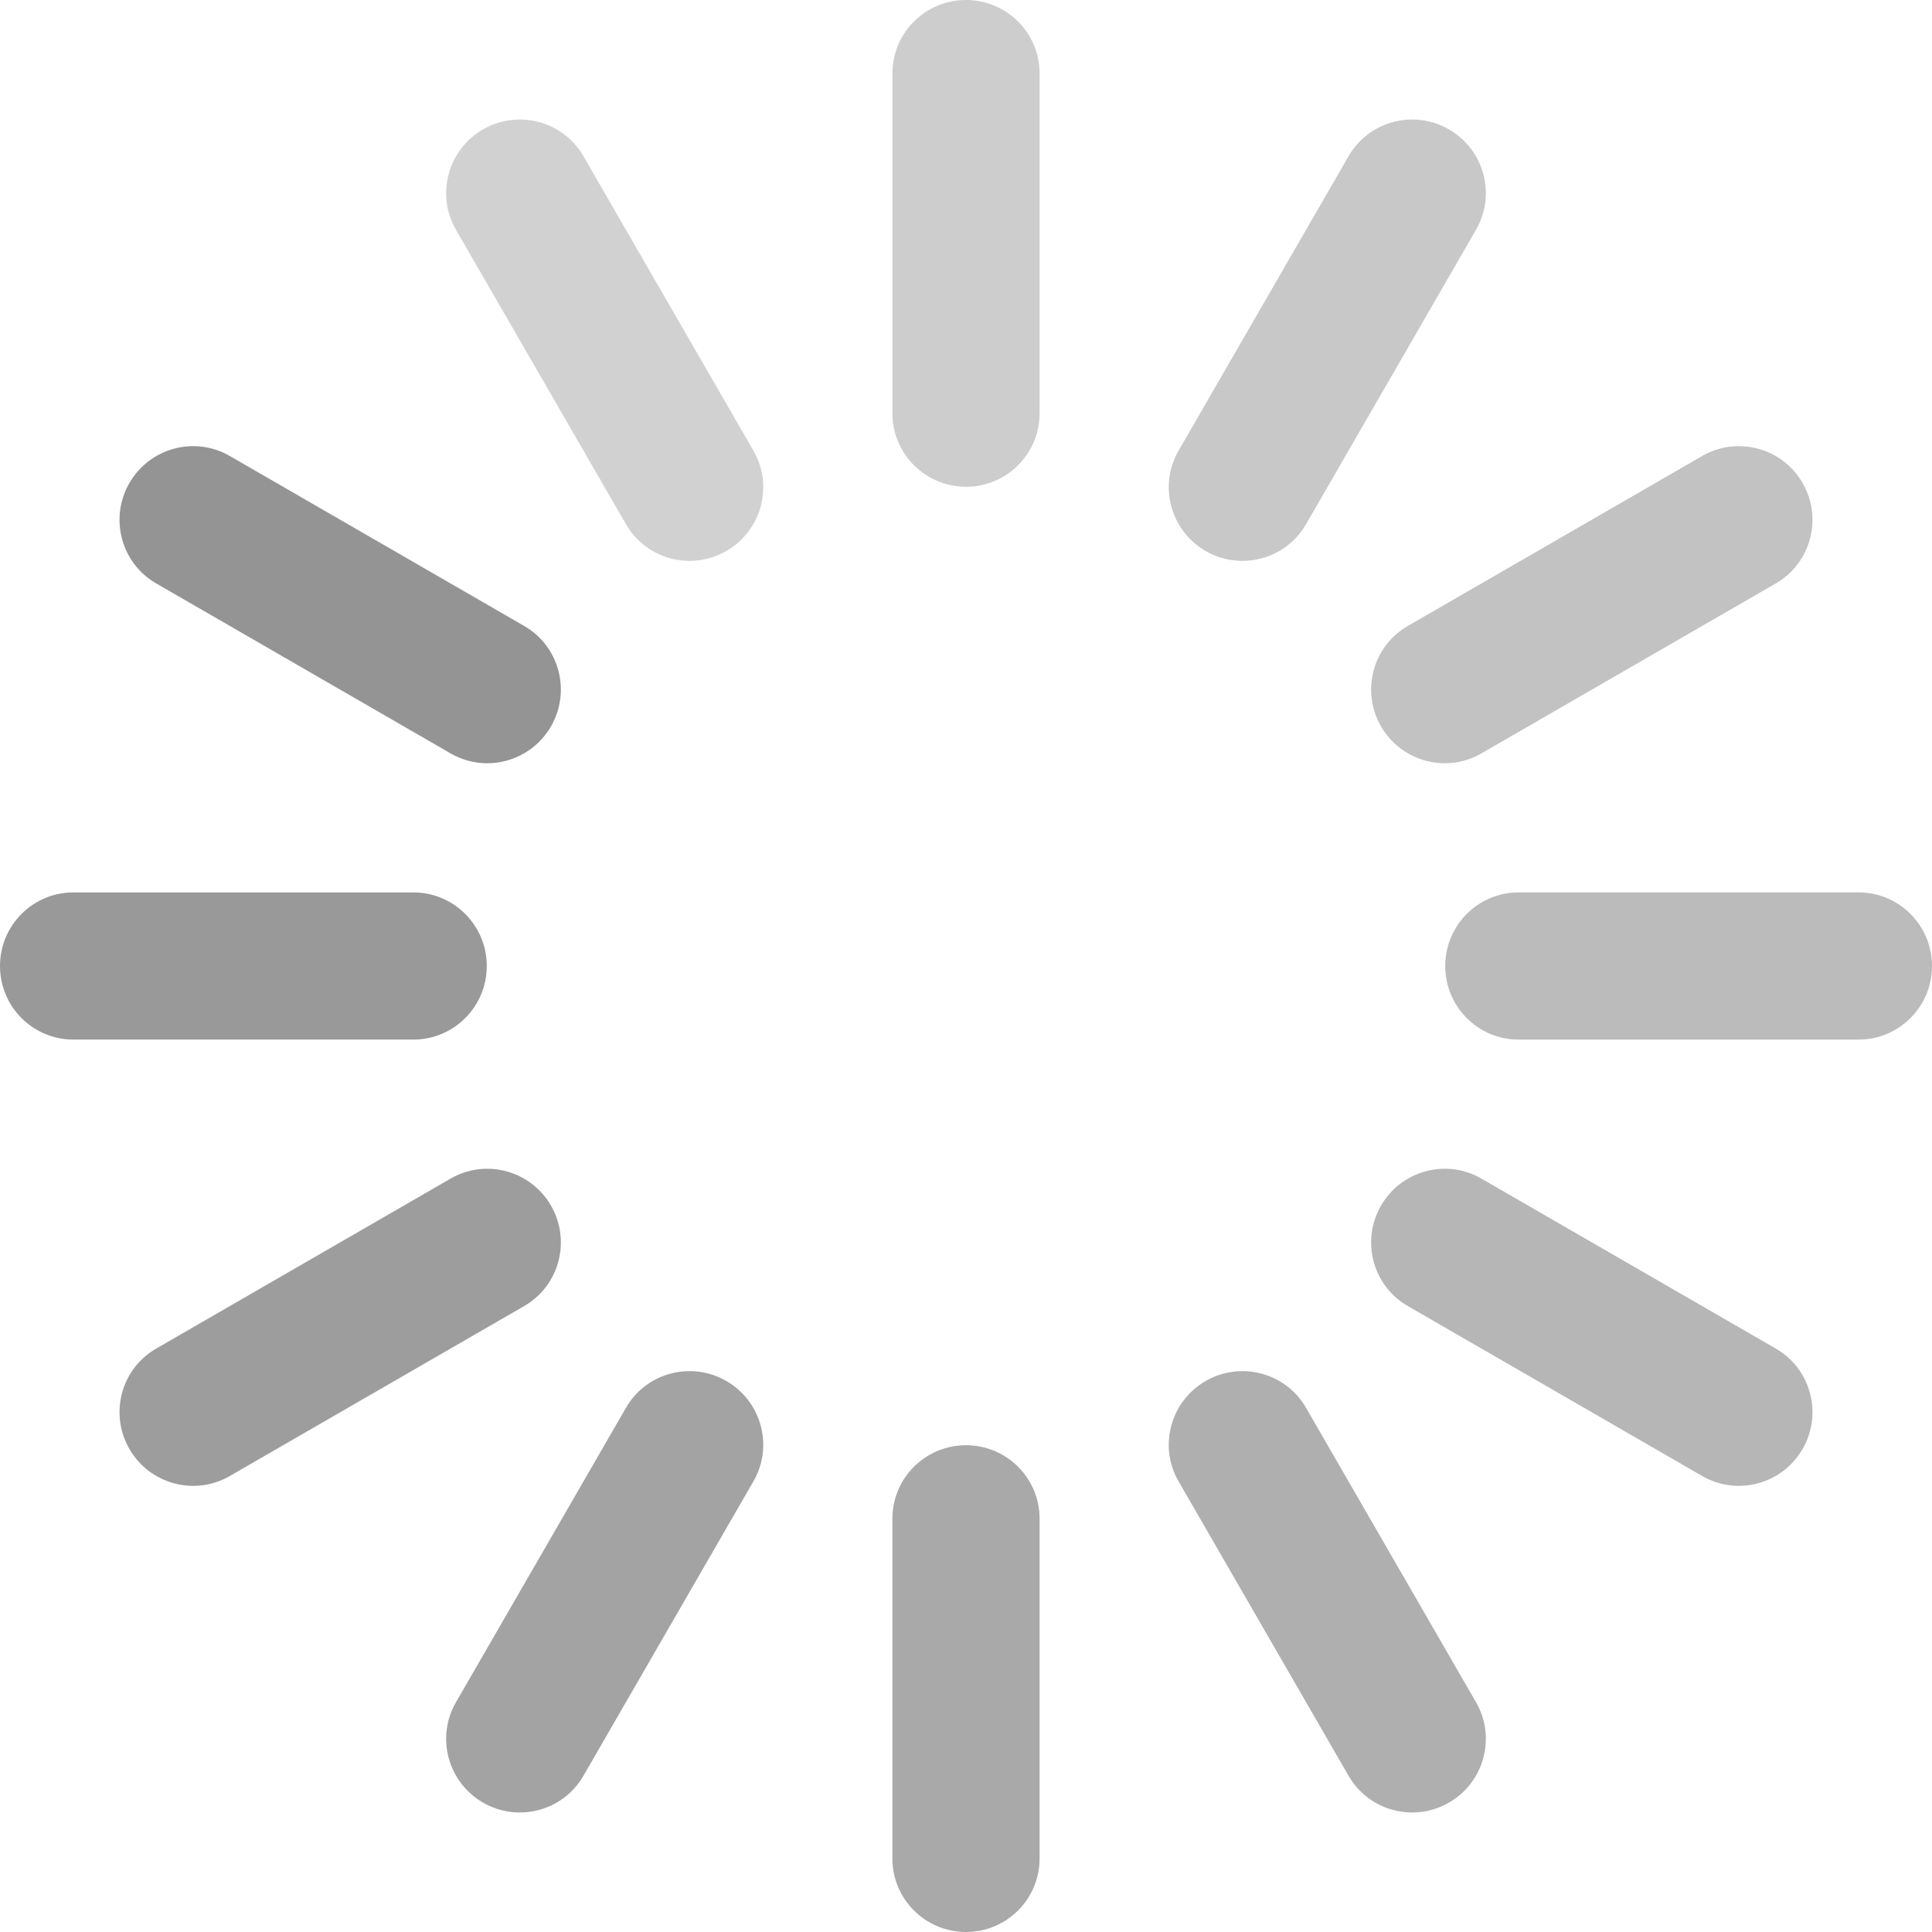
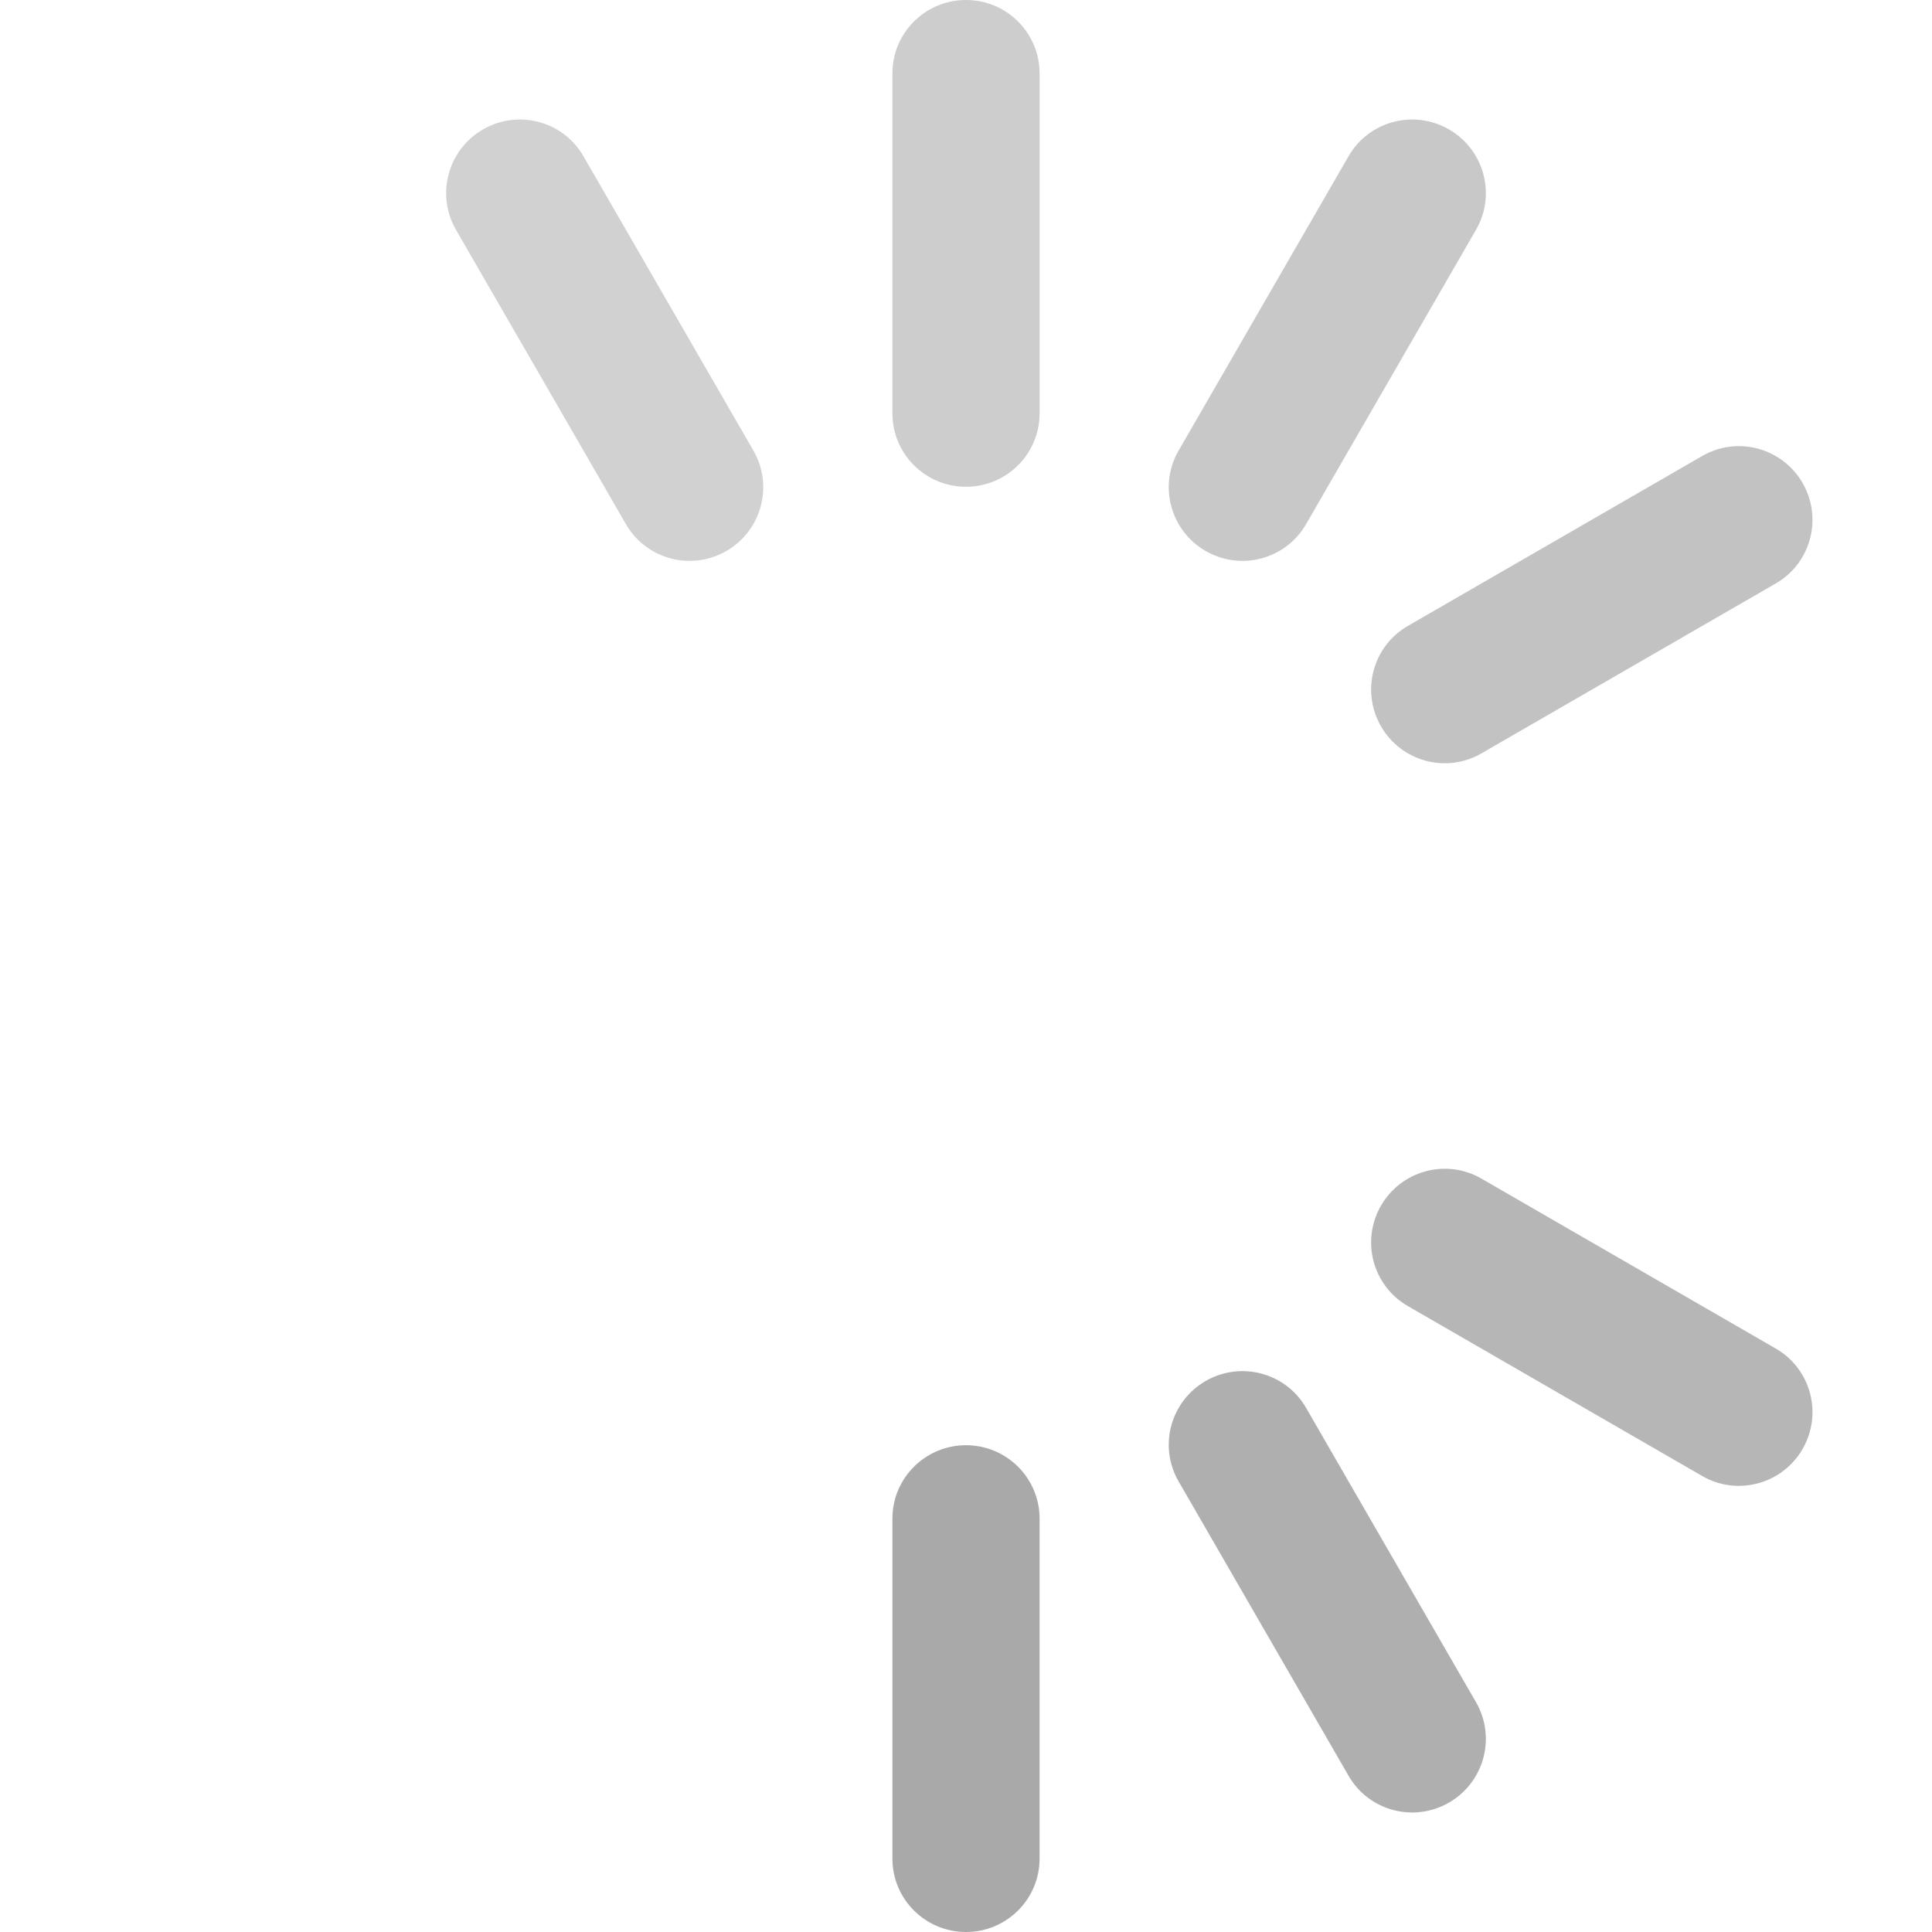
<svg xmlns="http://www.w3.org/2000/svg" t="1509958284362" class="icon" style="" viewBox="0 0 1024 1024" version="1.1" p-id="5704" width="32" height="32">
  <defs>
    <style type="text/css" />
  </defs>
  <path d="M624.663 785.139c-10.735-18.595-4.316-42.397 14.337-53.168 18.653-10.77 42.479-4.427 53.213 14.168l90.123 156.099c10.736 18.595 4.317 42.398-14.336 53.169-18.653 10.77-42.479 4.426-53.214-14.169l-90.123-156.099z" fill="#AFAFAF" p-id="5705" />
  <path d="M241.664 121.764c-10.735-18.594-4.317-42.398 14.336-53.169 18.653-10.77 42.479-4.426 53.214 14.168l90.124 156.099c10.735 18.594 4.316 42.398-14.337 53.168-18.653 10.77-42.478 4.426-53.213-14.168l-90.124-156.098z" fill="#D1D1D1" p-id="5706" />
-   <path d="M238.861 624.663c18.594-10.735 42.398-4.316 53.168 14.337 10.77 18.653 4.426 42.479-14.168 53.213l-156.098 90.124c-18.594 10.735-42.399 4.316-53.168-14.337-10.77-18.653-4.426-42.479 14.168-53.213l156.098-90.124z" fill="#9D9D9D" p-id="5707" />
  <path d="M902.236 241.664c18.594-10.736 42.398-4.317 53.169 14.336 10.77 18.654 4.426 42.479-14.169 53.214l-156.099 90.123c-18.594 10.735-42.397 4.316-53.168-14.337-10.77-18.654-4.426-42.479 14.168-53.213l156.099-90.123z" fill="#C2C2C2" p-id="5708" />
-   <path d="M331.787 746.139c10.734-18.595 34.56-24.938 53.213-14.168 18.653 10.771 25.072 34.573 14.336 53.168l-90.123 156.099c-10.734 18.595-34.56 24.938-53.213 14.169-18.653-10.771-25.072-34.574-14.336-53.169l90.123-156.099z" fill="#A3A3A3" p-id="5709" />
  <path d="M714.786 82.764c10.735-18.594 34.561-24.938 53.214-14.169 18.653 10.771 25.072 34.575 14.337 53.168l-90.123 156.099c-10.735 18.594-34.561 24.938-53.214 14.168-18.653-10.771-25.072-34.574-14.337-53.168l90.123-156.098z" fill="#C8C8C8" p-id="5710" />
-   <path d="M277.861 331.787c18.594 10.735 24.938 34.56 14.168 53.213s-34.574 25.072-53.168 14.336L82.763 309.213C64.169 298.478 57.825 274.653 68.595 256c10.771-18.653 34.574-25.072 53.168-14.336l156.098 90.123z" fill="#949494" p-id="5711" />
  <path d="M941.236 714.786c18.595 10.734 24.938 34.561 14.169 53.214-10.771 18.653-34.574 25.072-53.169 14.337l-156.099-90.123C727.544 681.479 721.2 657.653 731.97 639c10.771-18.653 34.574-25.072 53.168-14.337l156.098 90.123z" fill="#B6B6B6" p-id="5712" />
-   <path d="M219.123 473c21.471 0 38.877 17.461 38.877 39s-17.406 39-38.877 39H38.877C17.406 551 0 533.539 0 512s17.406-39 38.877-39h180.246z" fill="#999999" p-id="5713" />
-   <path d="M985.123 473c21.471 0 38.877 17.461 38.877 39s-17.406 39-38.877 39H804.877c-21.471 0-38.877-17.461-38.877-39s17.406-39 38.877-39h180.246z" fill="#BBBBBB" p-id="5714" />
-   <path d="M551 219.123c0 21.471-17.461 38.877-39 38.877s-39-17.406-39-38.877V38.877c0-21.471 17.461-38.877 39-38.877s39 17.406 39 38.877v180.246z" fill="#CDCDCD" p-id="5715" />
+   <path d="M551 219.123c0 21.471-17.461 38.877-39 38.877s-39-17.406-39-38.877V38.877c0-21.471 17.461-38.877 39-38.877s39 17.406 39 38.877z" fill="#CDCDCD" p-id="5715" />
  <path d="M551 985.123c0 21.471-17.461 38.877-39 38.877s-39-17.406-39-38.877V804.877c0-21.471 17.461-38.877 39-38.877s39 17.406 39 38.877v180.246z" fill="#A9A9A9" p-id="5716" />
</svg>